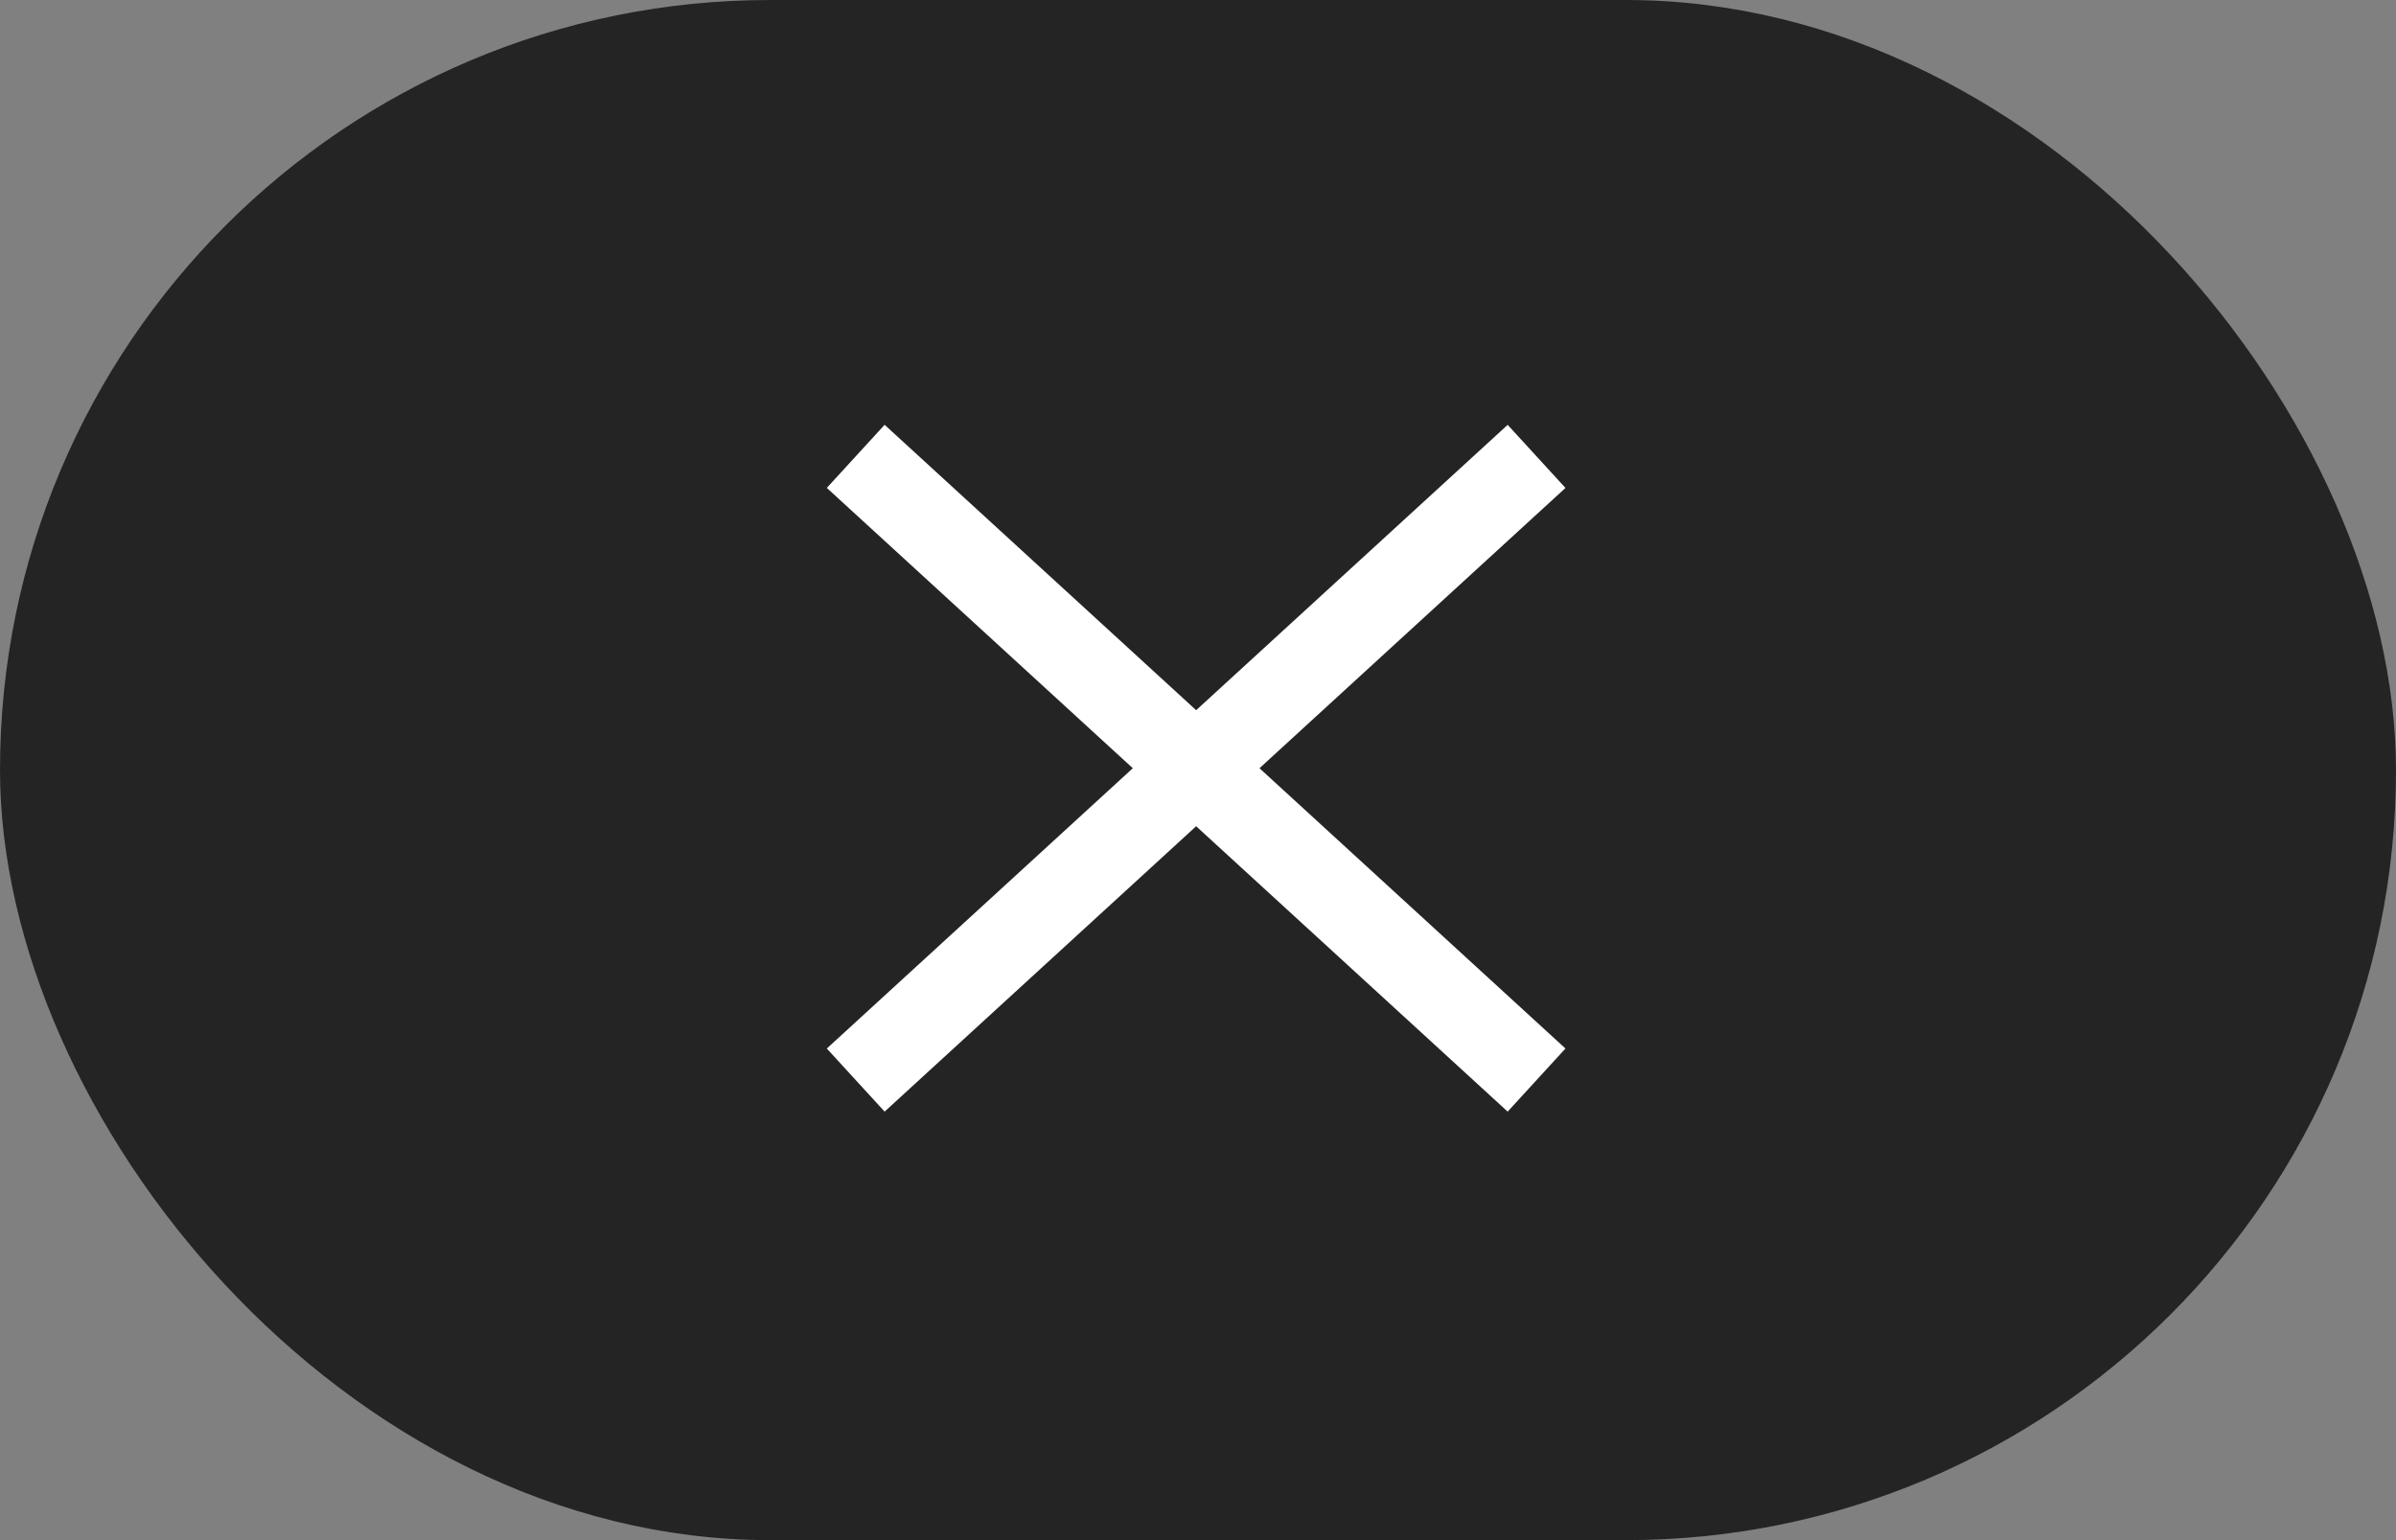
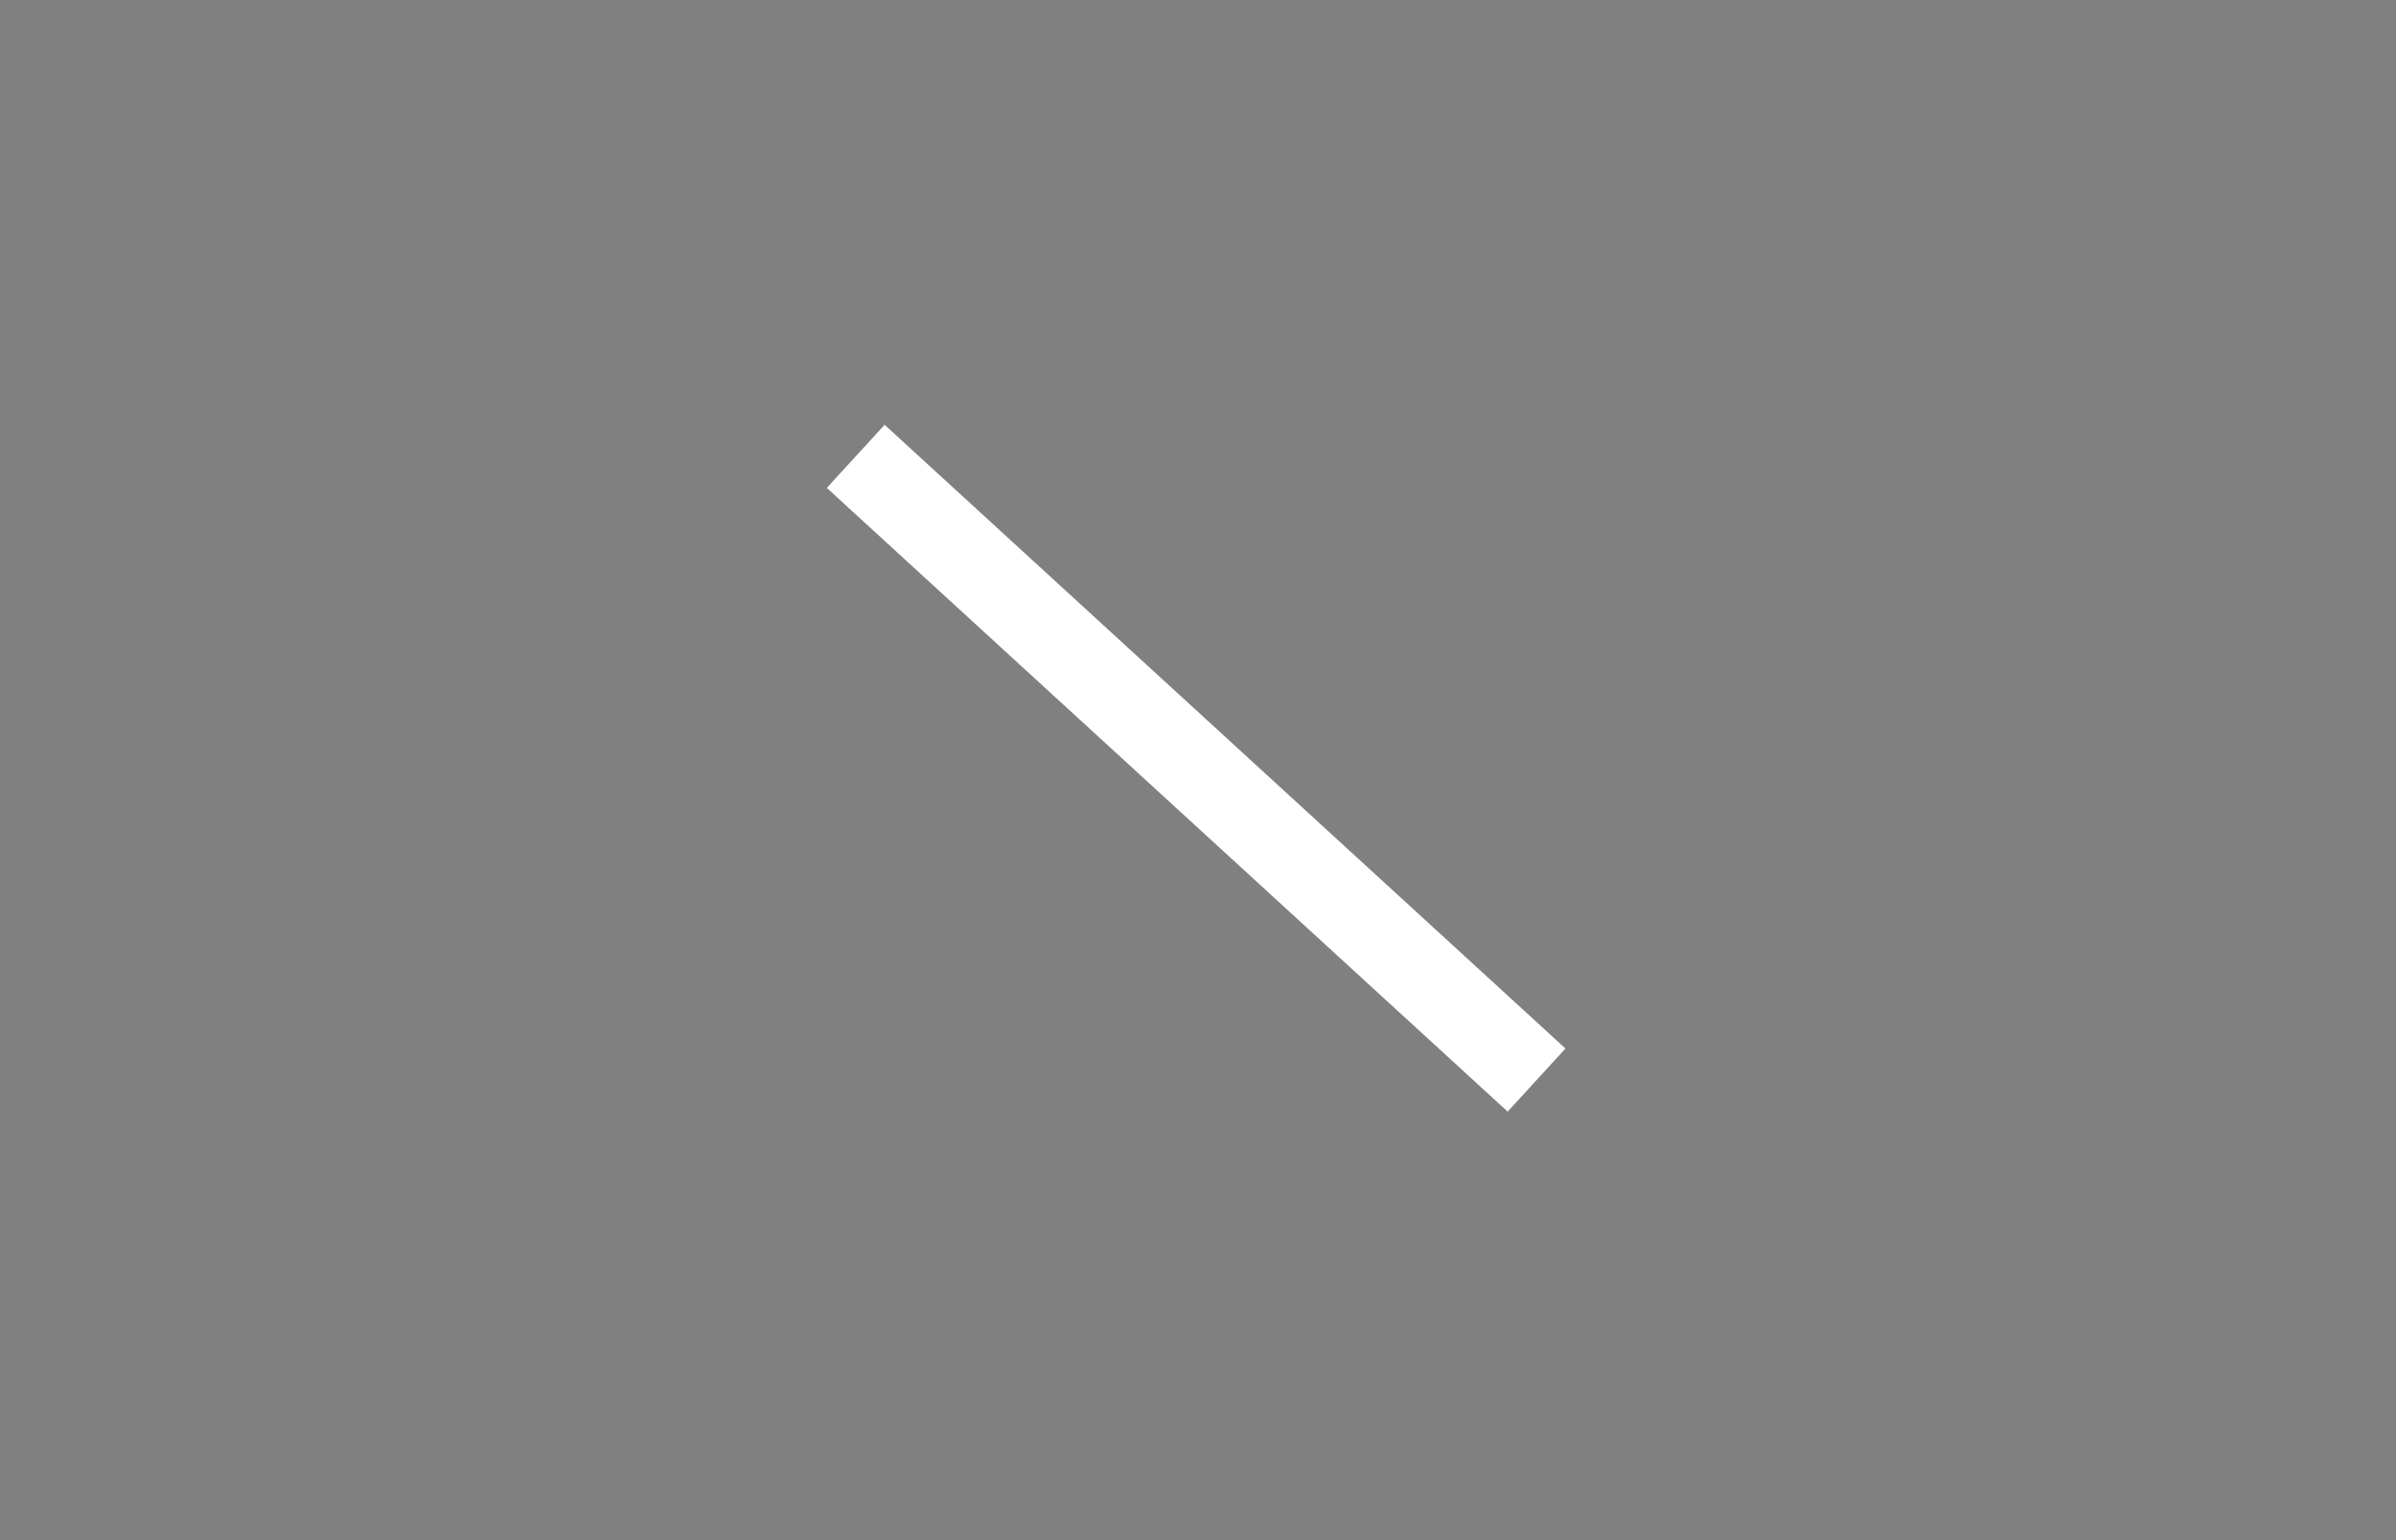
<svg xmlns="http://www.w3.org/2000/svg" width="56" height="36" viewBox="0 0 56 36" fill="none">
  <rect x="0" y="0" width="56" height="36" fill="#808080" stroke="none" />
  <g id="X">
-     <rect id="Pill Bar" x="0.5" y="0.5" width="55" height="35" rx="17.5" fill="#242424" stroke="#242424" />
    <g id="Group 57">
      <path id="Arrow 1" d="M20 10.667L35.913 25.246" stroke="white" stroke-width="2" />
-       <path id="Arrow 2" d="M20 25.246L35.913 10.668" stroke="white" stroke-width="2" />
    </g>
  </g>
</svg>